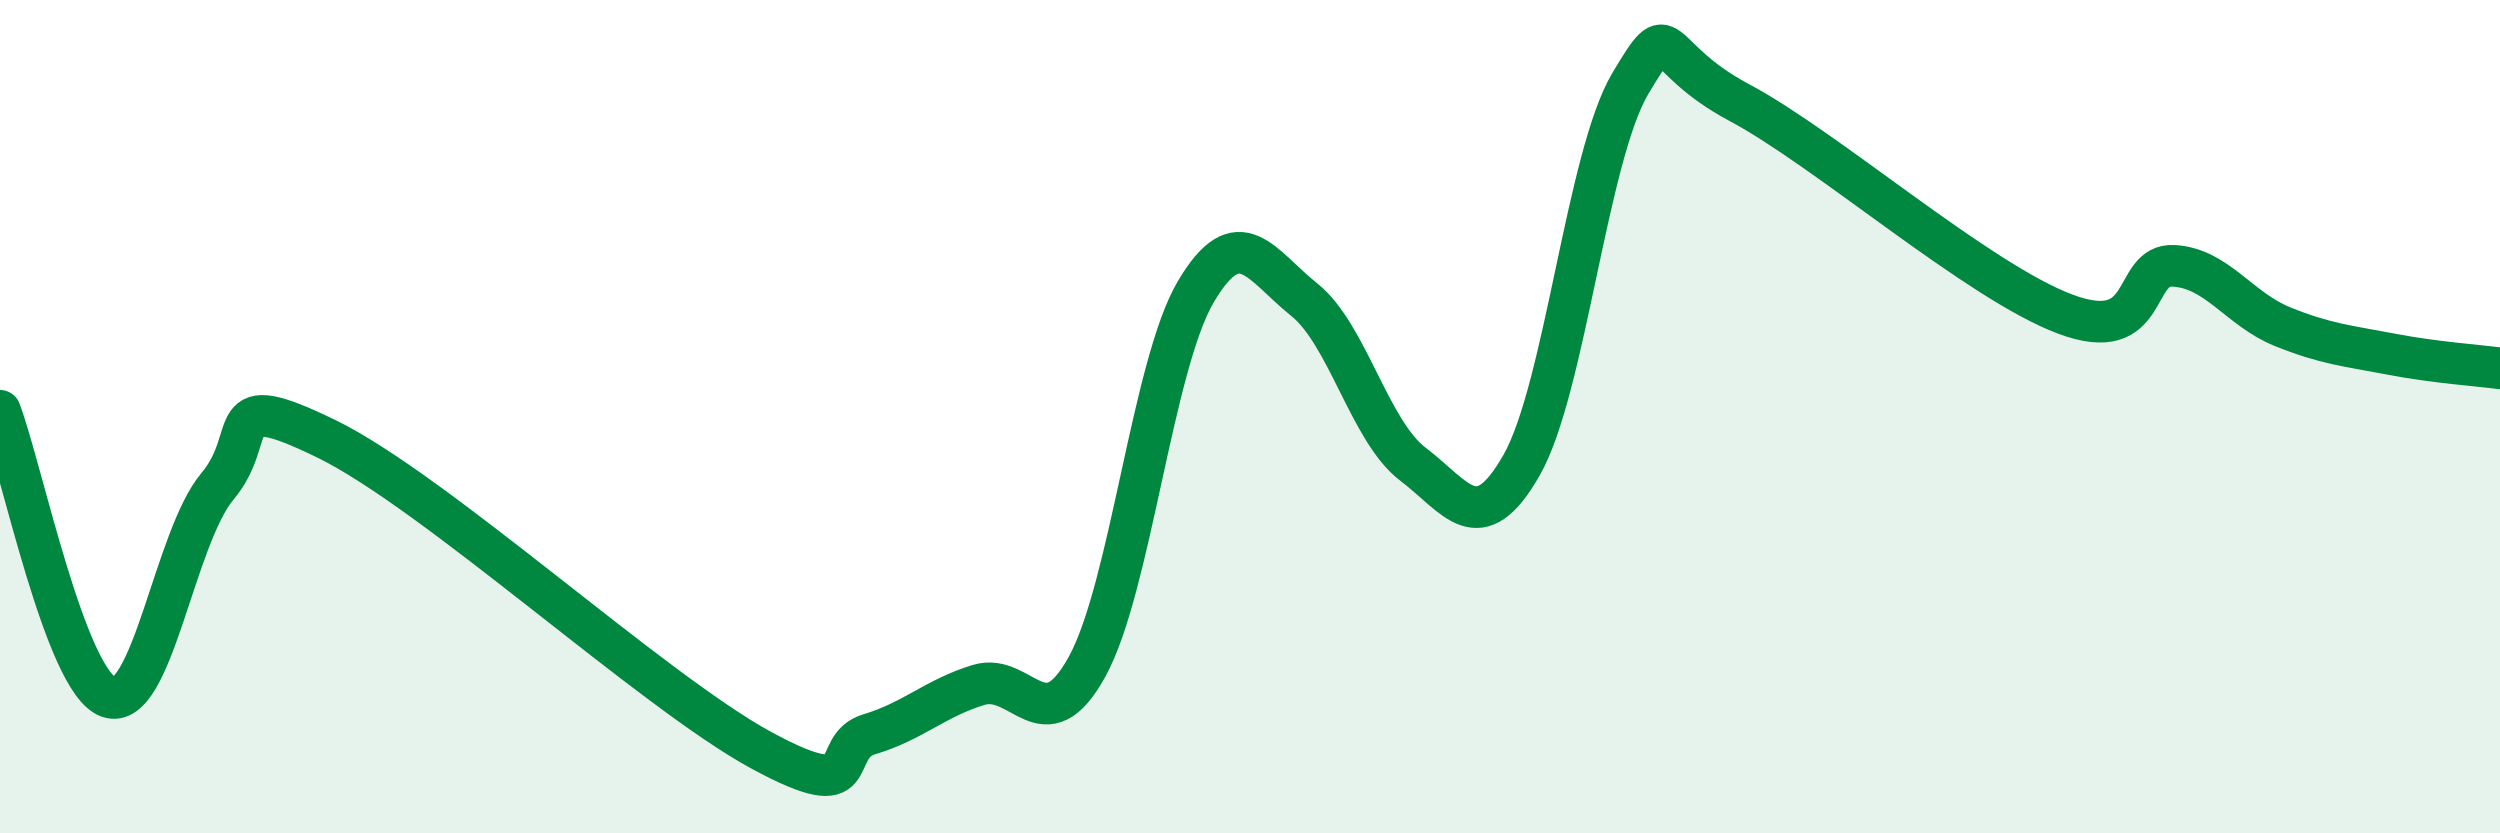
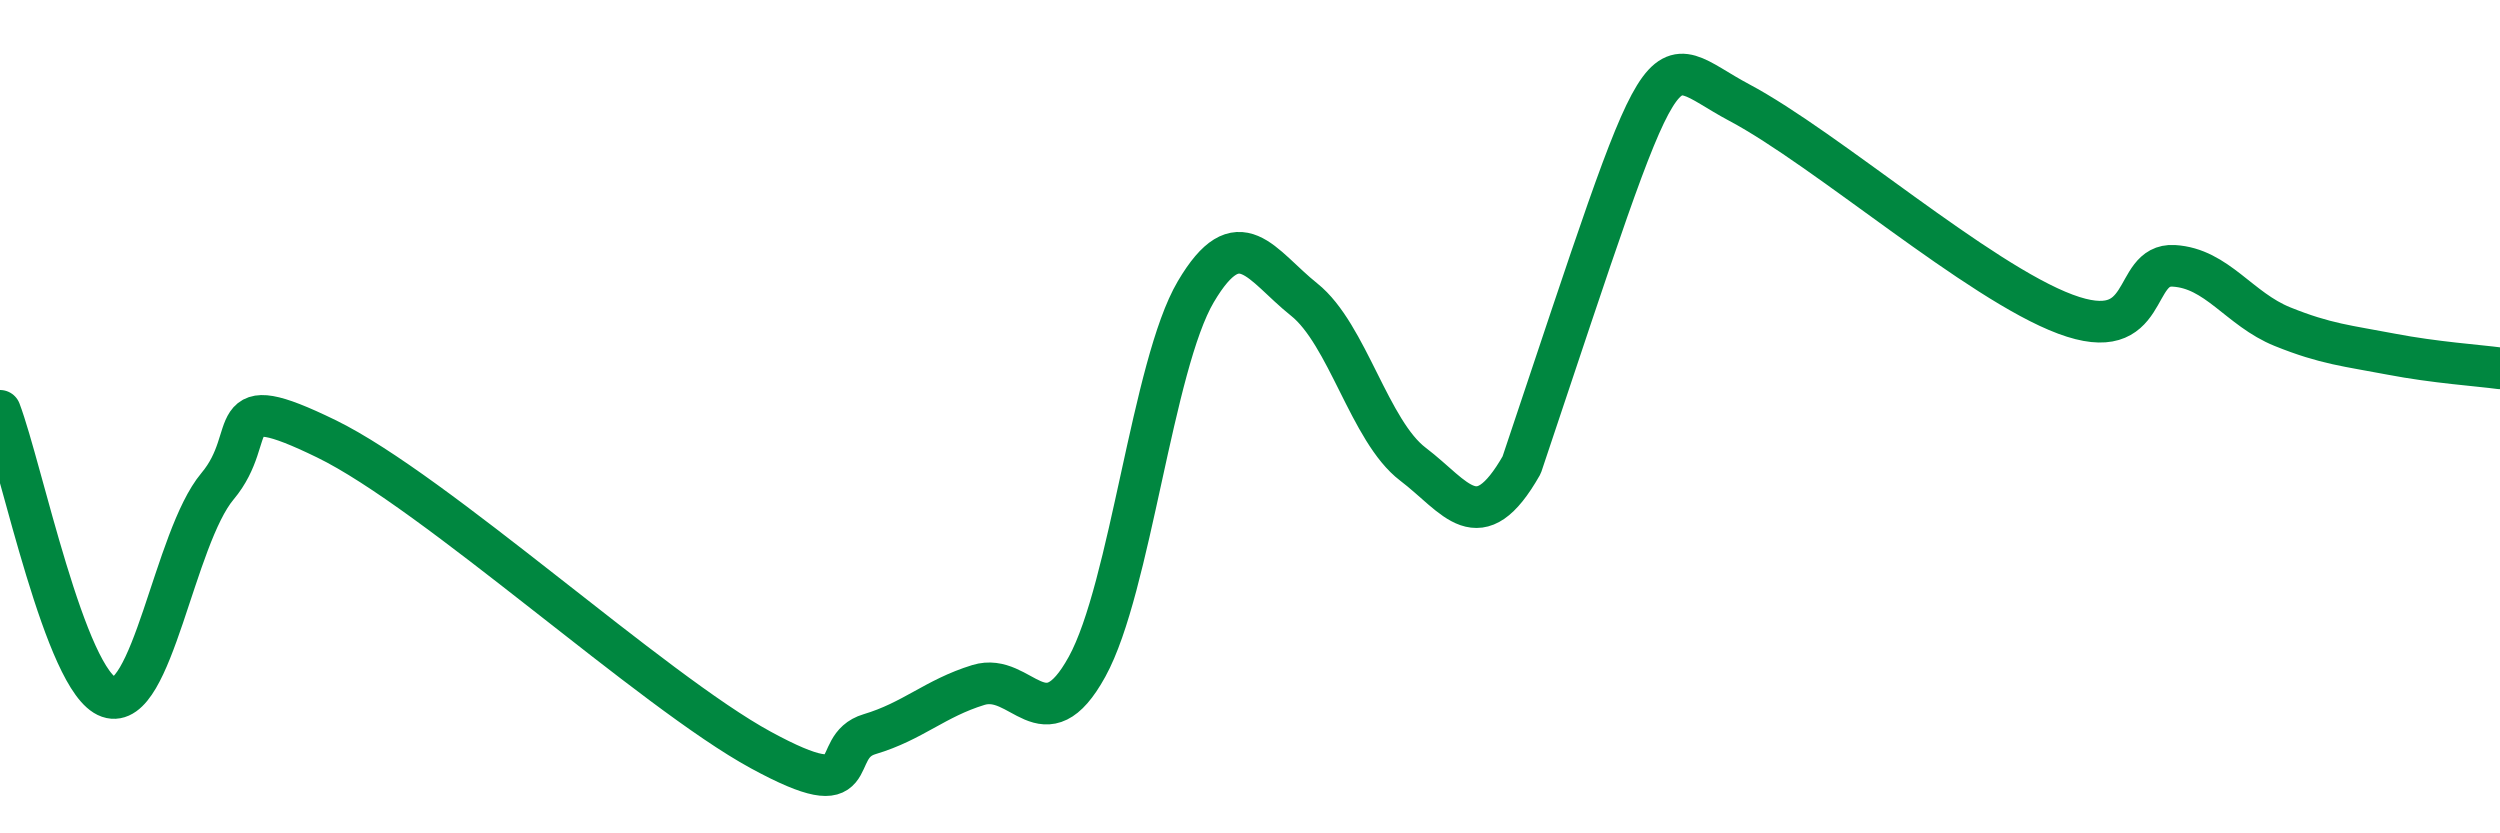
<svg xmlns="http://www.w3.org/2000/svg" width="60" height="20" viewBox="0 0 60 20">
-   <path d="M 0,9.86 C 0.52,11.23 1.57,16.37 2.61,16.73 C 3.65,17.09 4.18,12.91 5.22,11.67 C 6.26,10.43 5.22,9.26 7.83,10.53 C 10.44,11.8 15.65,16.58 18.26,18 C 20.87,19.42 19.83,17.93 20.87,17.62 C 21.91,17.31 22.44,16.76 23.48,16.44 C 24.52,16.12 25.05,17.89 26.09,16 C 27.13,14.11 27.66,8.76 28.7,7 C 29.74,5.24 30.26,6.36 31.3,7.19 C 32.34,8.02 32.87,10.35 33.91,11.14 C 34.95,11.93 35.48,12.99 36.52,11.16 C 37.56,9.33 38.09,3.74 39.13,2 C 40.17,0.26 39.65,1.35 41.74,2.46 C 43.83,3.57 47.48,6.76 49.57,7.54 C 51.66,8.32 51.13,6.32 52.17,6.38 C 53.21,6.44 53.74,7.42 54.78,7.84 C 55.82,8.26 56.35,8.3 57.39,8.5 C 58.43,8.7 59.48,8.77 60,8.84L60 20L0 20Z" fill="#008740" opacity="0.1" stroke-linecap="round" stroke-linejoin="round" />
-   <path d="M 0,9.86 C 0.52,11.23 1.57,16.37 2.61,16.73 C 3.65,17.09 4.18,12.91 5.22,11.67 C 6.26,10.43 5.22,9.26 7.83,10.53 C 10.44,11.8 15.65,16.58 18.26,18 C 20.87,19.42 19.83,17.93 20.87,17.62 C 21.91,17.31 22.44,16.76 23.48,16.44 C 24.52,16.12 25.05,17.89 26.09,16 C 27.13,14.11 27.66,8.76 28.7,7 C 29.74,5.24 30.26,6.36 31.3,7.19 C 32.34,8.02 32.87,10.35 33.91,11.14 C 34.95,11.93 35.48,12.99 36.52,11.16 C 37.56,9.33 38.09,3.74 39.13,2 C 40.17,0.26 39.65,1.35 41.74,2.46 C 43.83,3.57 47.48,6.76 49.57,7.54 C 51.66,8.32 51.13,6.32 52.17,6.38 C 53.21,6.44 53.74,7.42 54.78,7.84 C 55.82,8.26 56.35,8.3 57.39,8.5 C 58.43,8.7 59.48,8.77 60,8.84" stroke="#008740" stroke-width="1" fill="none" stroke-linecap="round" stroke-linejoin="round" />
+   <path d="M 0,9.86 C 0.52,11.23 1.57,16.37 2.61,16.73 C 3.65,17.09 4.18,12.91 5.22,11.67 C 6.26,10.43 5.22,9.26 7.83,10.53 C 10.44,11.8 15.65,16.58 18.26,18 C 20.87,19.42 19.83,17.93 20.87,17.62 C 21.91,17.31 22.44,16.76 23.48,16.44 C 24.52,16.12 25.05,17.89 26.09,16 C 27.13,14.11 27.66,8.76 28.7,7 C 29.74,5.24 30.26,6.36 31.3,7.19 C 32.34,8.02 32.87,10.35 33.91,11.14 C 34.95,11.93 35.48,12.99 36.52,11.16 C 40.17,0.26 39.65,1.35 41.74,2.46 C 43.83,3.57 47.48,6.76 49.57,7.54 C 51.66,8.32 51.13,6.32 52.17,6.38 C 53.21,6.44 53.74,7.42 54.78,7.84 C 55.82,8.26 56.35,8.3 57.39,8.5 C 58.43,8.7 59.48,8.77 60,8.84" stroke="#008740" stroke-width="1" fill="none" stroke-linecap="round" stroke-linejoin="round" />
</svg>